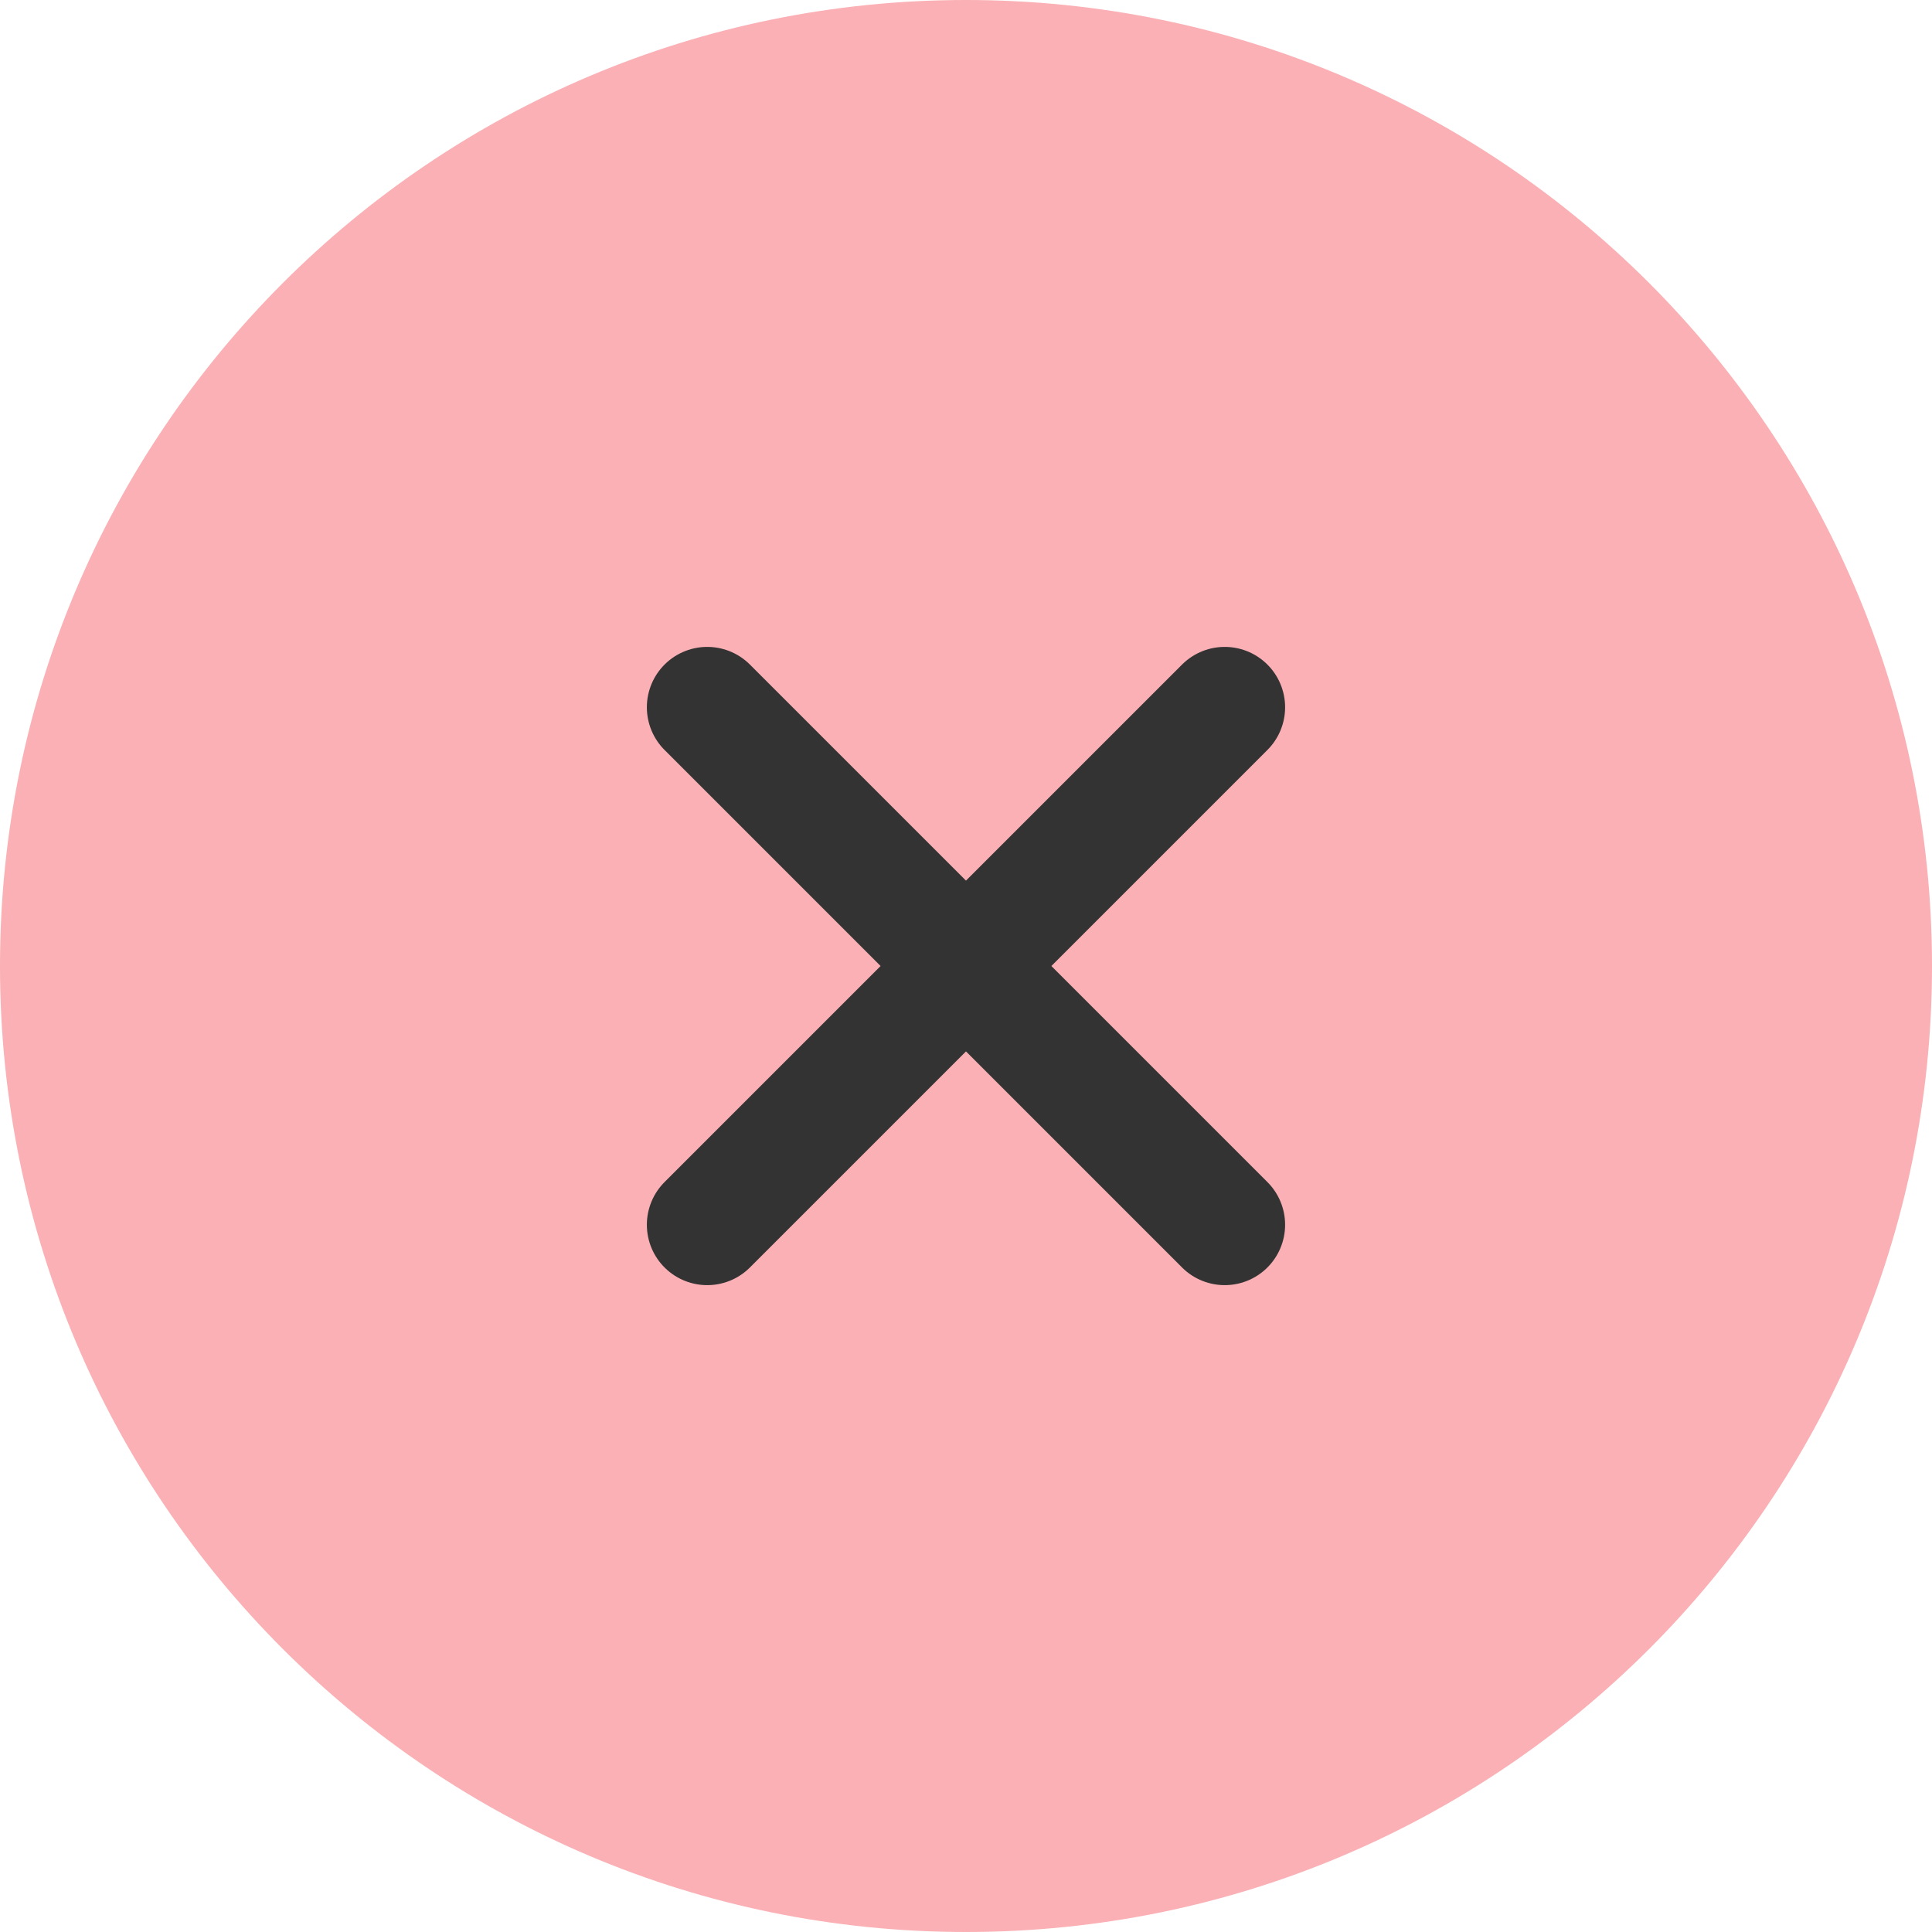
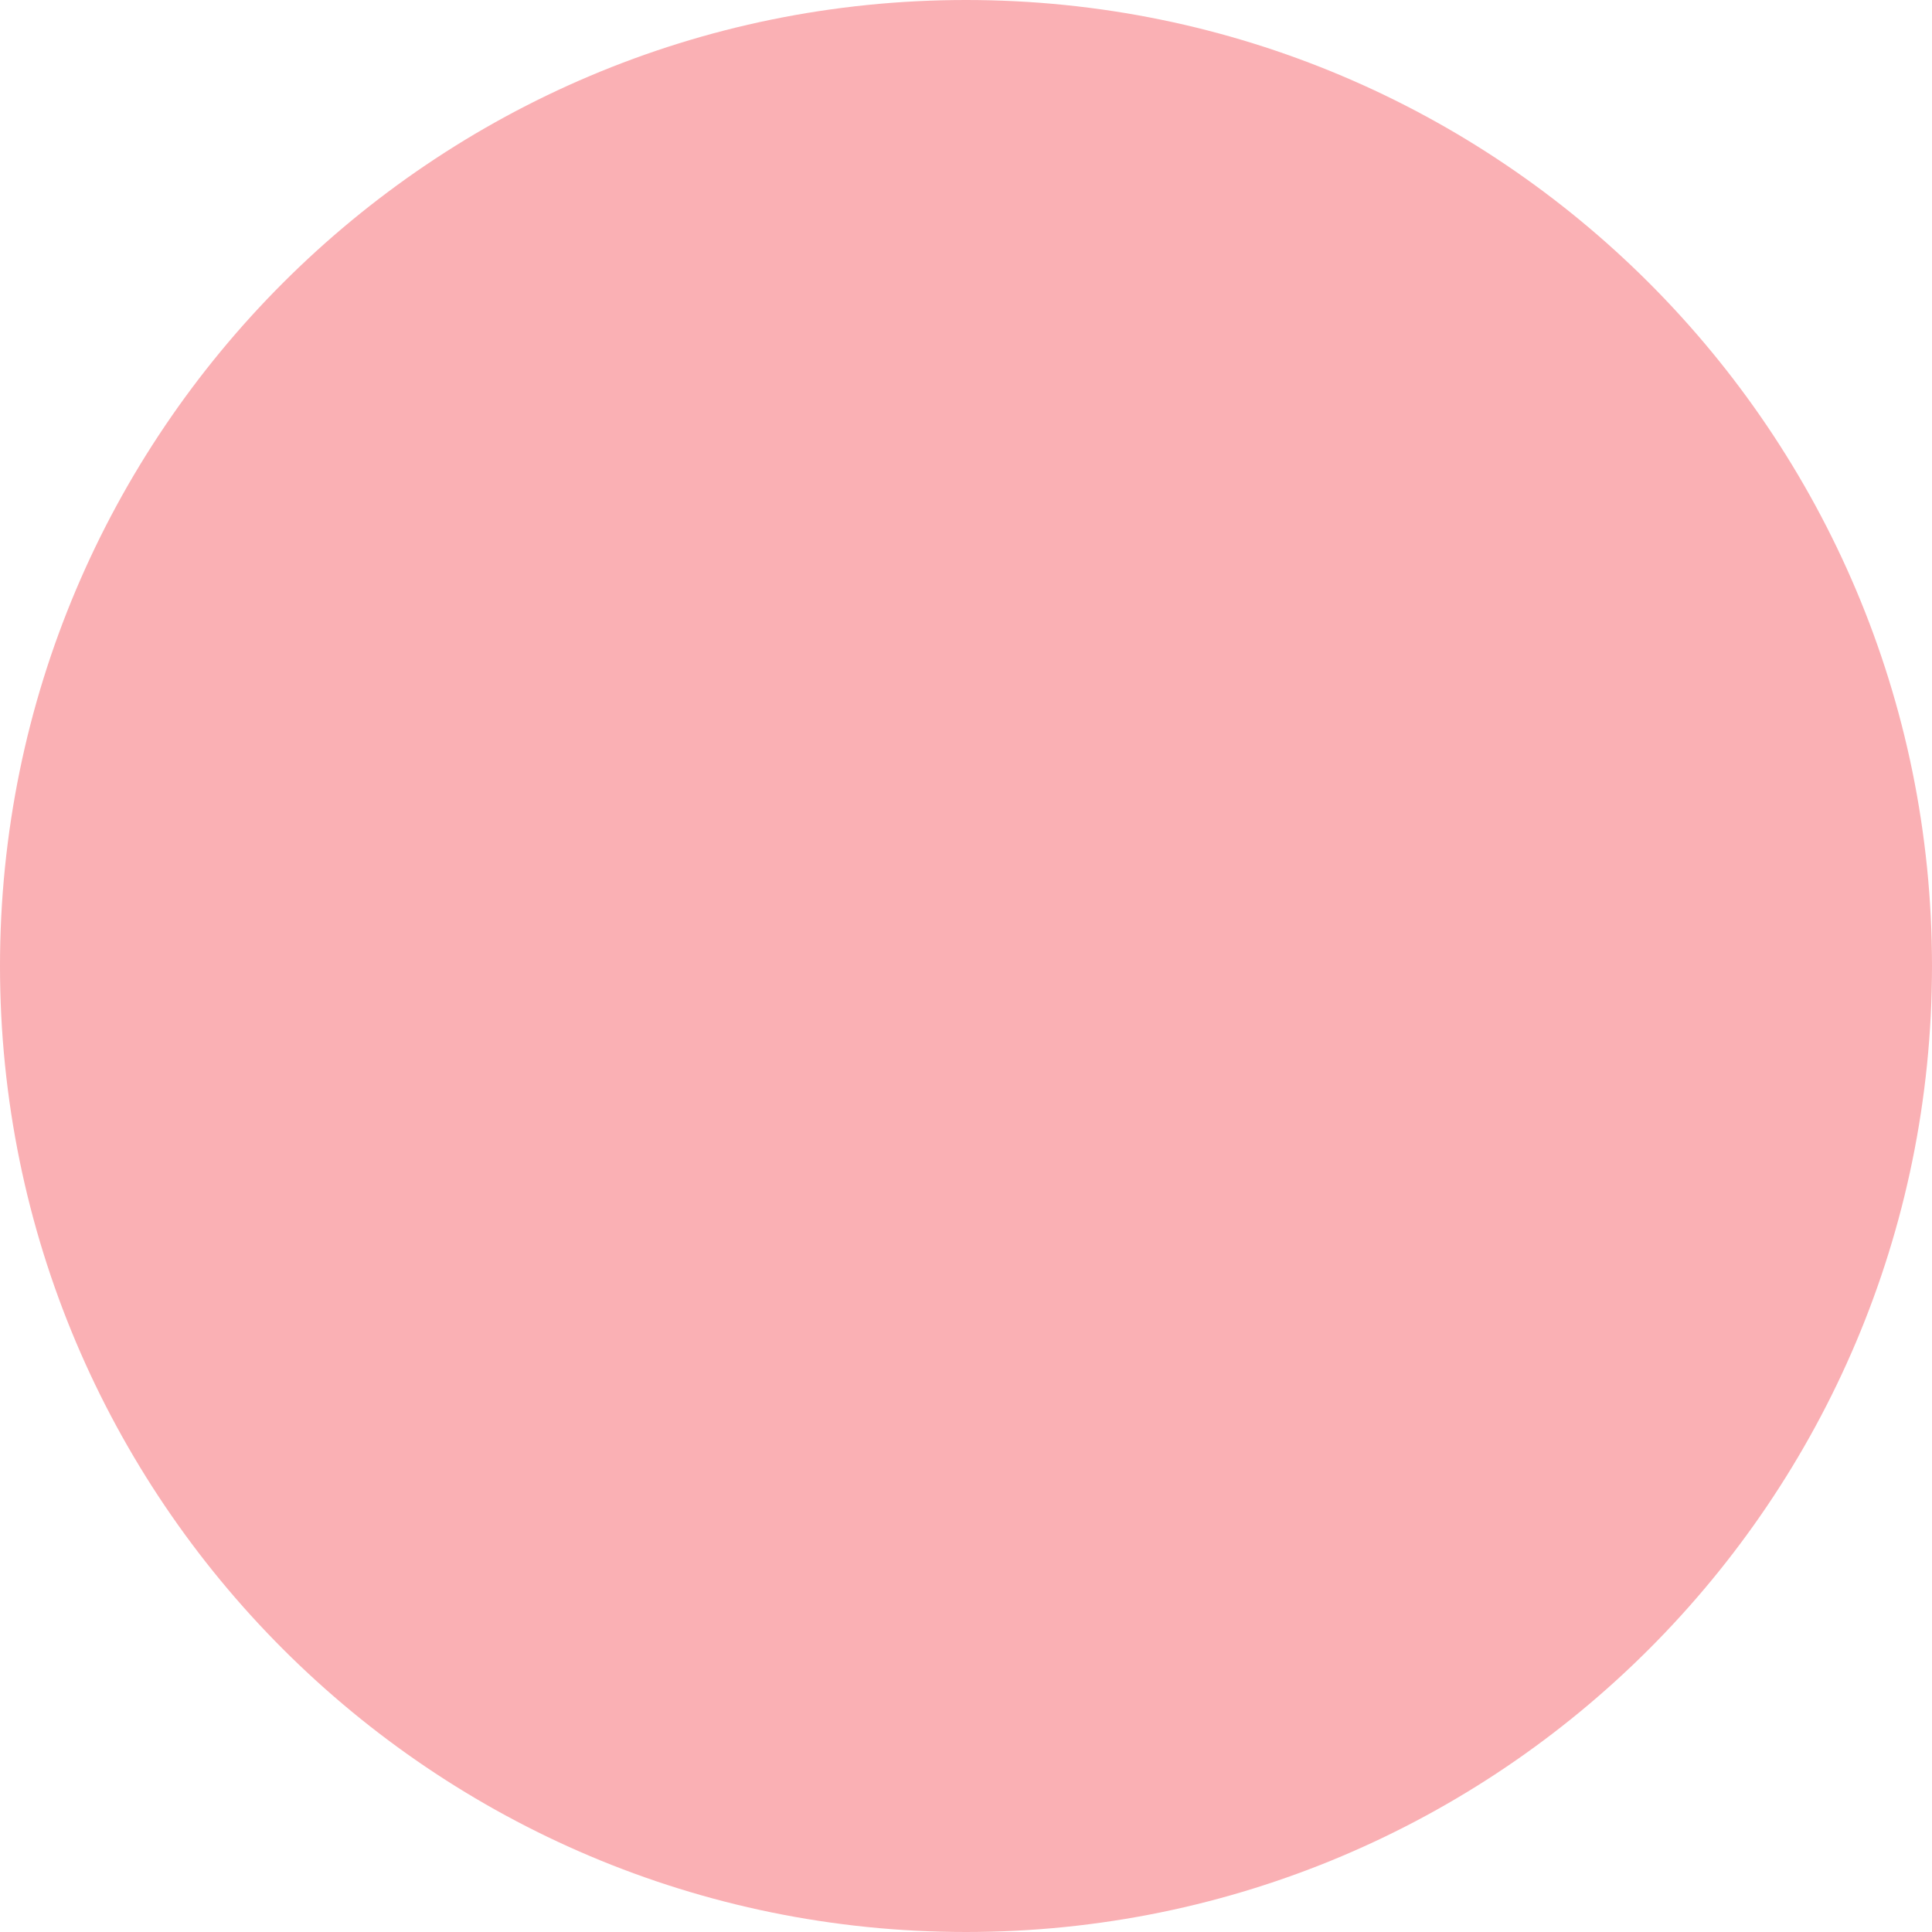
<svg xmlns="http://www.w3.org/2000/svg" width="48" height="48" viewBox="0 0 48 48" fill="none">
  <path d="M48 24C48 37.255 37.255 48 24 48C10.745 48 0 37.255 0 24C0 10.745 10.745 0 24 0C37.255 0 48 10.745 48 24Z" fill="#FAB0B4" />
-   <path d="M30.428 17.572L17.571 30.429M17.571 17.572L30.428 30.429" stroke="#333333" stroke-width="3" stroke-linecap="round" stroke-linejoin="round" />
</svg>